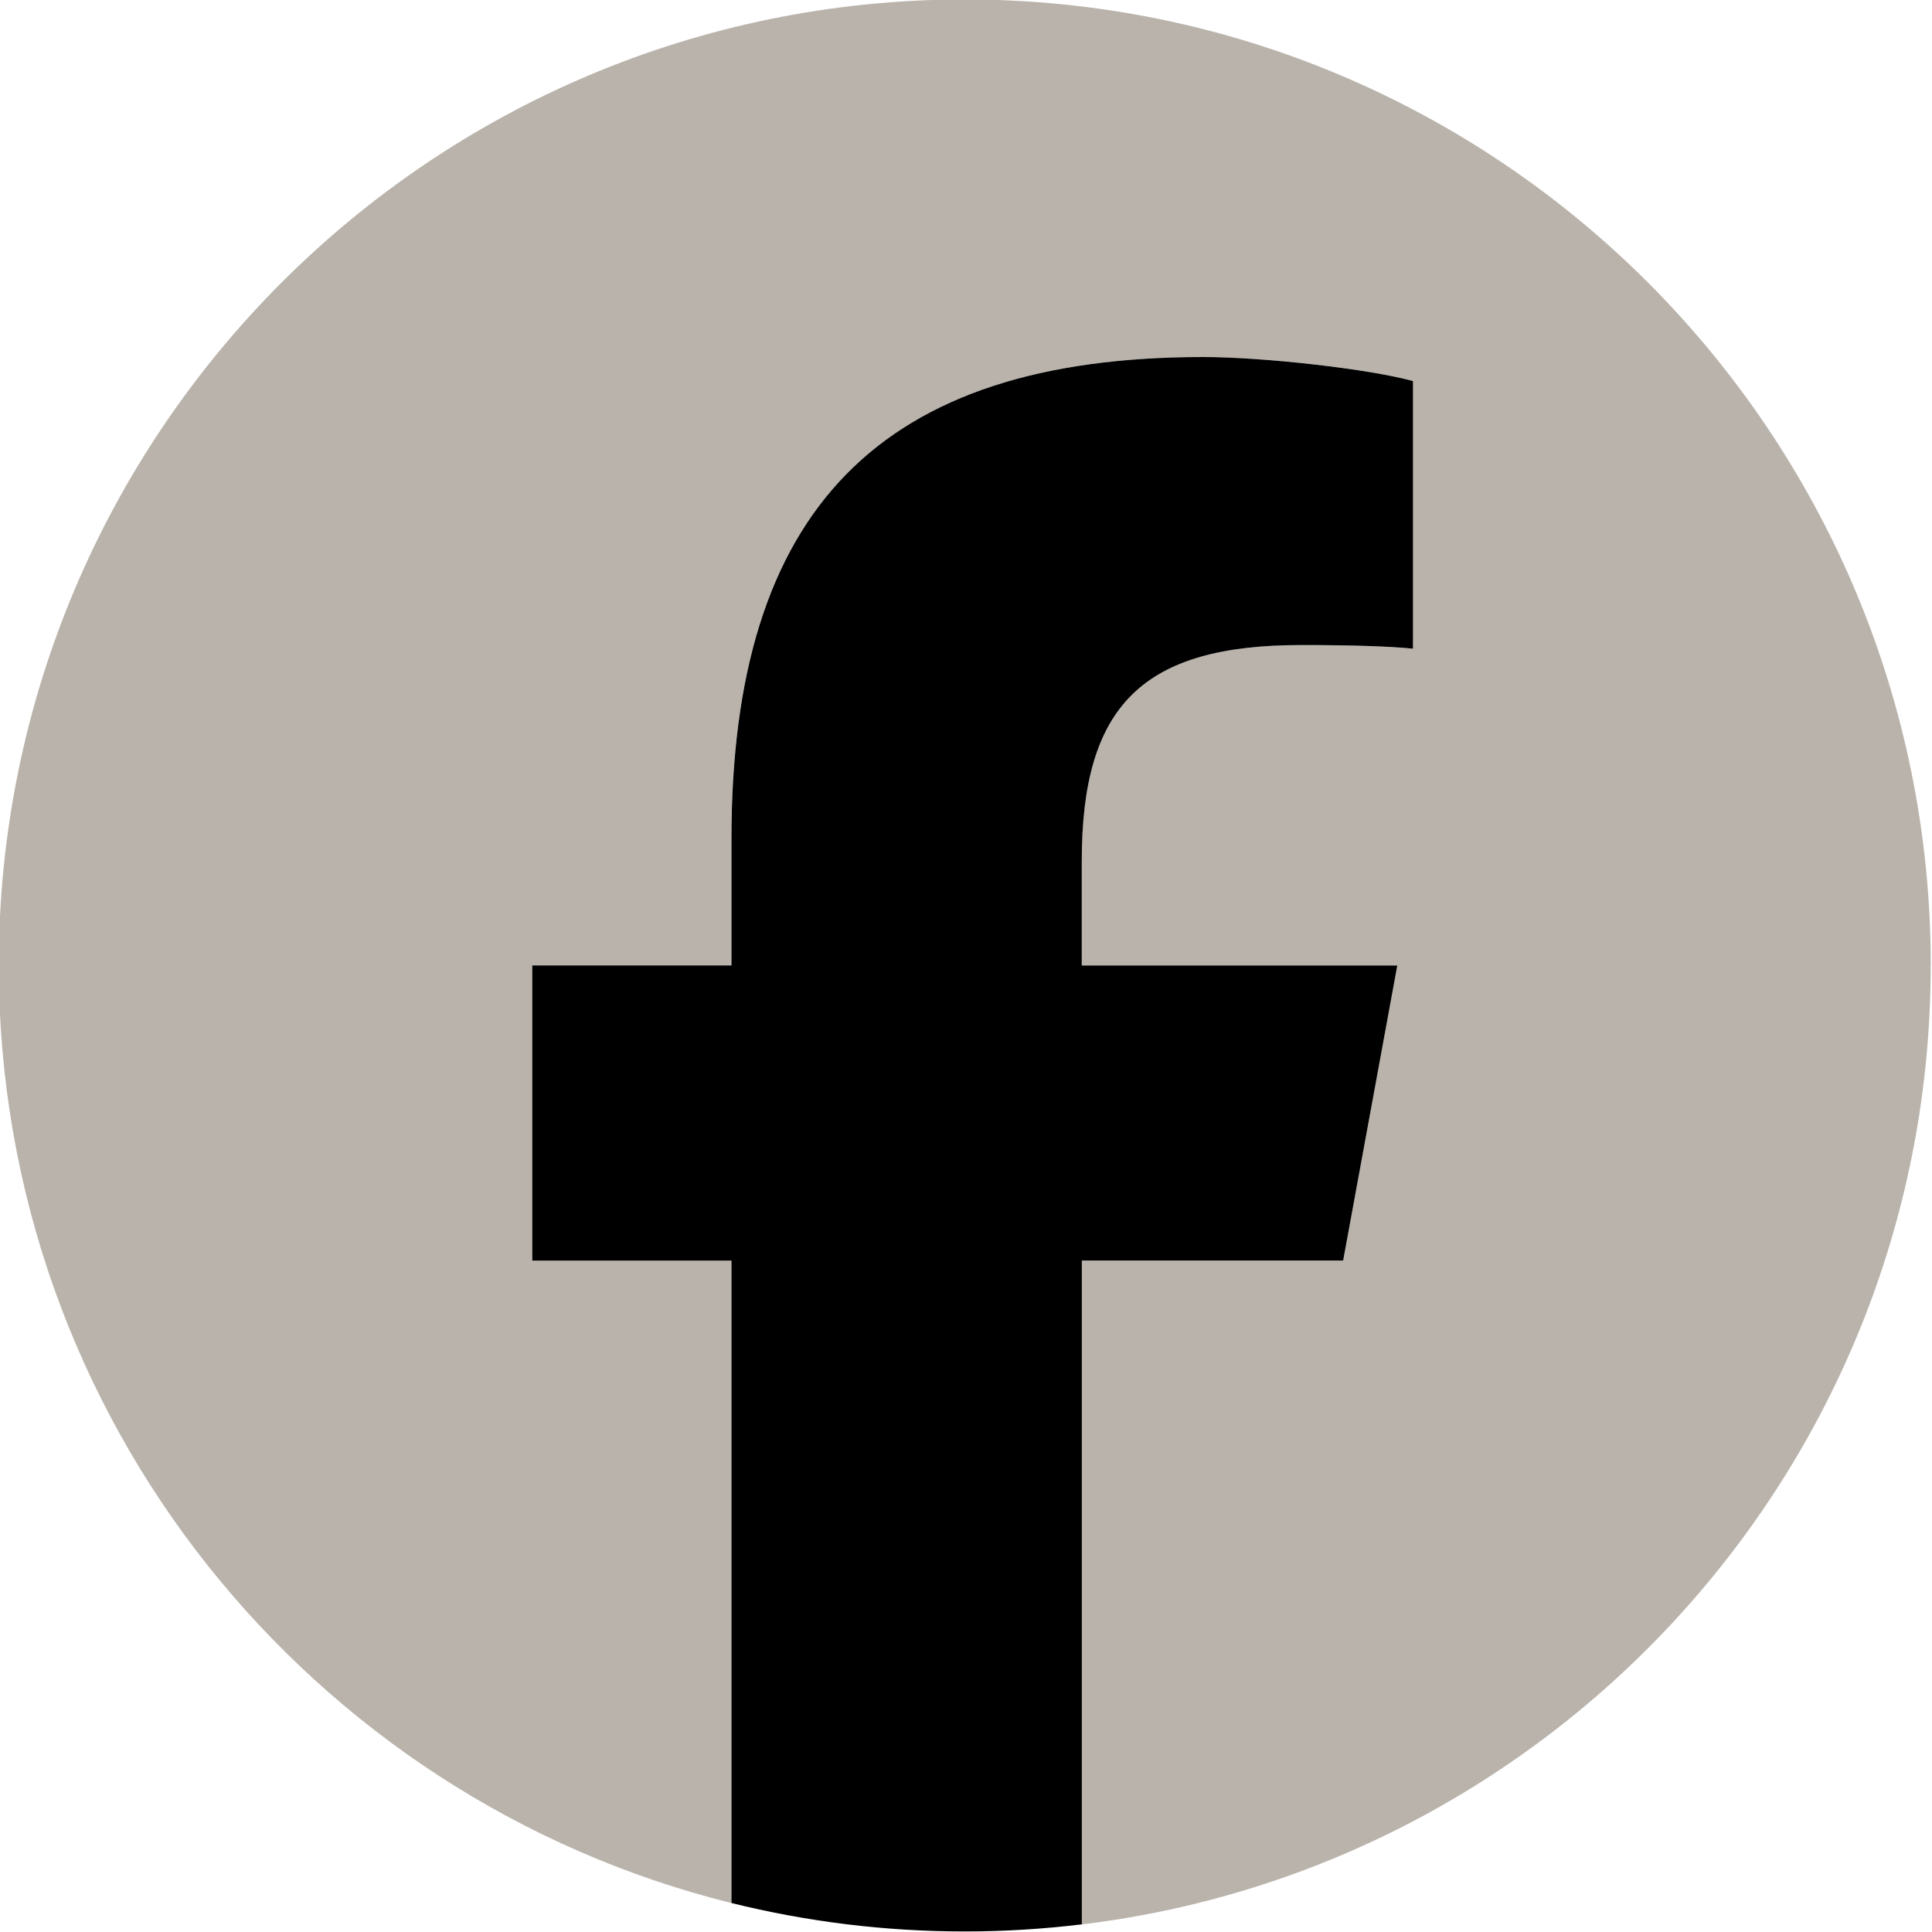
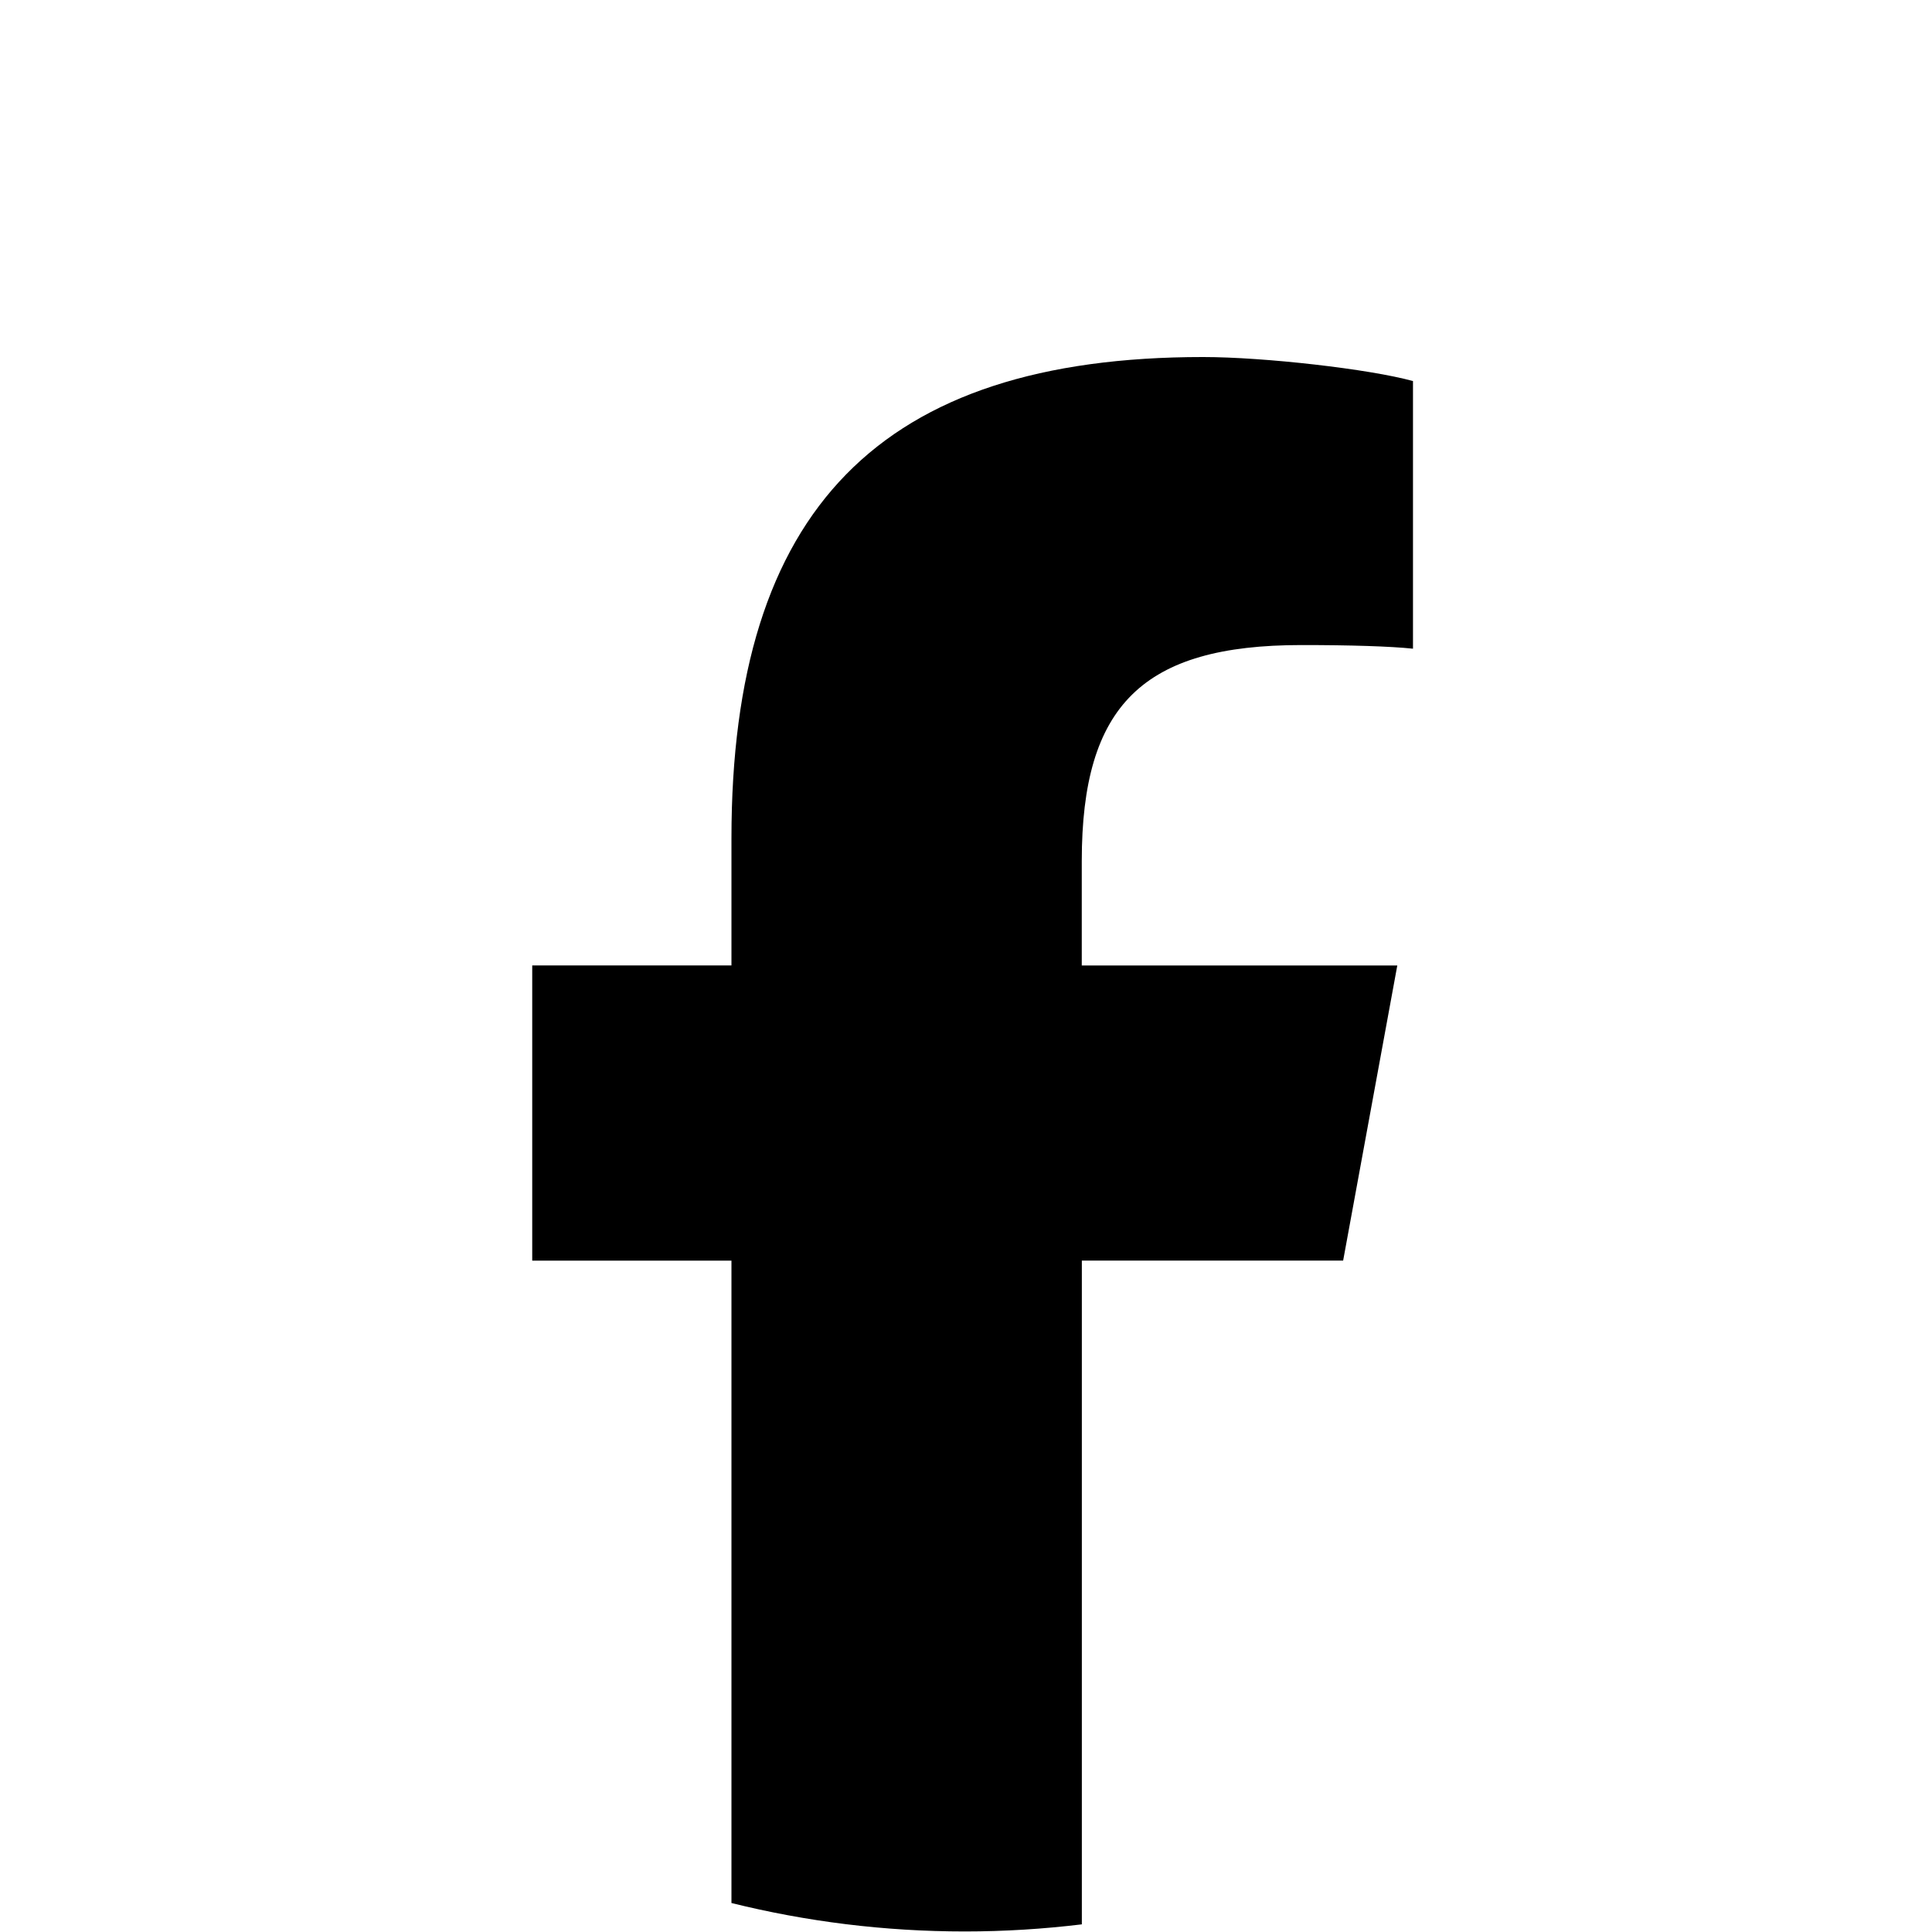
<svg xmlns="http://www.w3.org/2000/svg" id="Layer_1" version="1.1" viewBox="0 0 250 250">
  <defs>
    <style>
      .st0 {
        fill: #b9b3ab;
      }

      .st1 {
        fill: #000000;
      }
    </style>
  </defs>
  <g id="Logo">
-     <path id="Initiator" class="st0" d="M249.84,124.93C249.84,55.89,193.87-.07,124.84-.07S-.16,55.89-.16,124.93c0,58.62,40.36,107.81,94.8,121.32v-83.12h-25.78v-38.2h25.78v-16.46c0-42.55,19.25-62.27,61.02-62.27,7.92,0,21.58,1.55,27.17,3.11v34.63c-2.95-.31-8.07-.47-14.44-.47-20.5,0-28.42,7.76-28.42,27.95v13.51h40.83l-7.01,38.2h-33.82v85.89c61.89-7.48,109.86-60.18,109.86-124.08Z" />
    <path id="F" class="st1" d="M173.8,163.13l7.01-38.2h-40.83v-13.51c0-20.19,7.92-27.95,28.42-27.95,6.37,0,11.49.16,14.44.47v-34.63c-5.59-1.55-19.25-3.11-27.17-3.11-41.77,0-61.02,19.72-61.02,62.27v16.46h-25.78v38.2h25.78v83.12c9.67,2.4,19.78,3.68,30.2,3.68,5.13,0,10.18-.32,15.14-.92v-85.89h33.82Z" />
  </g>
</svg>